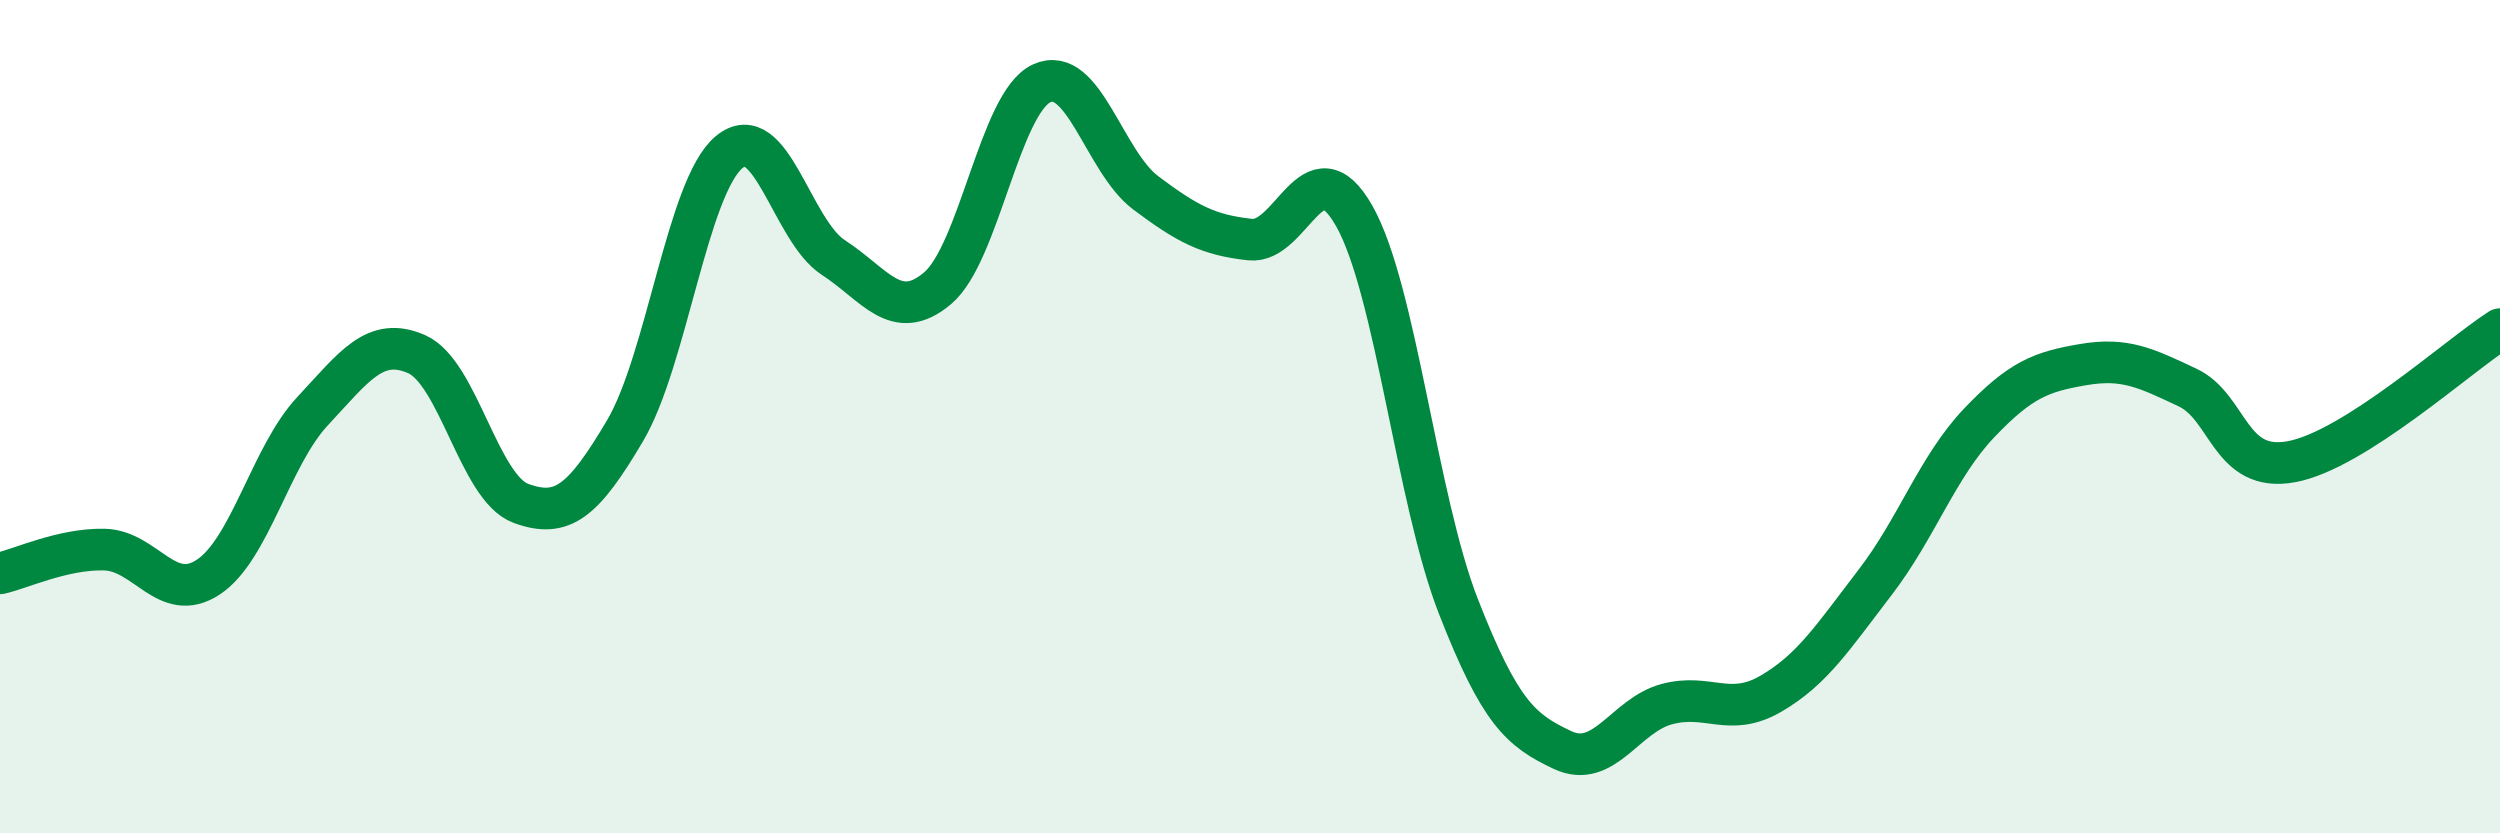
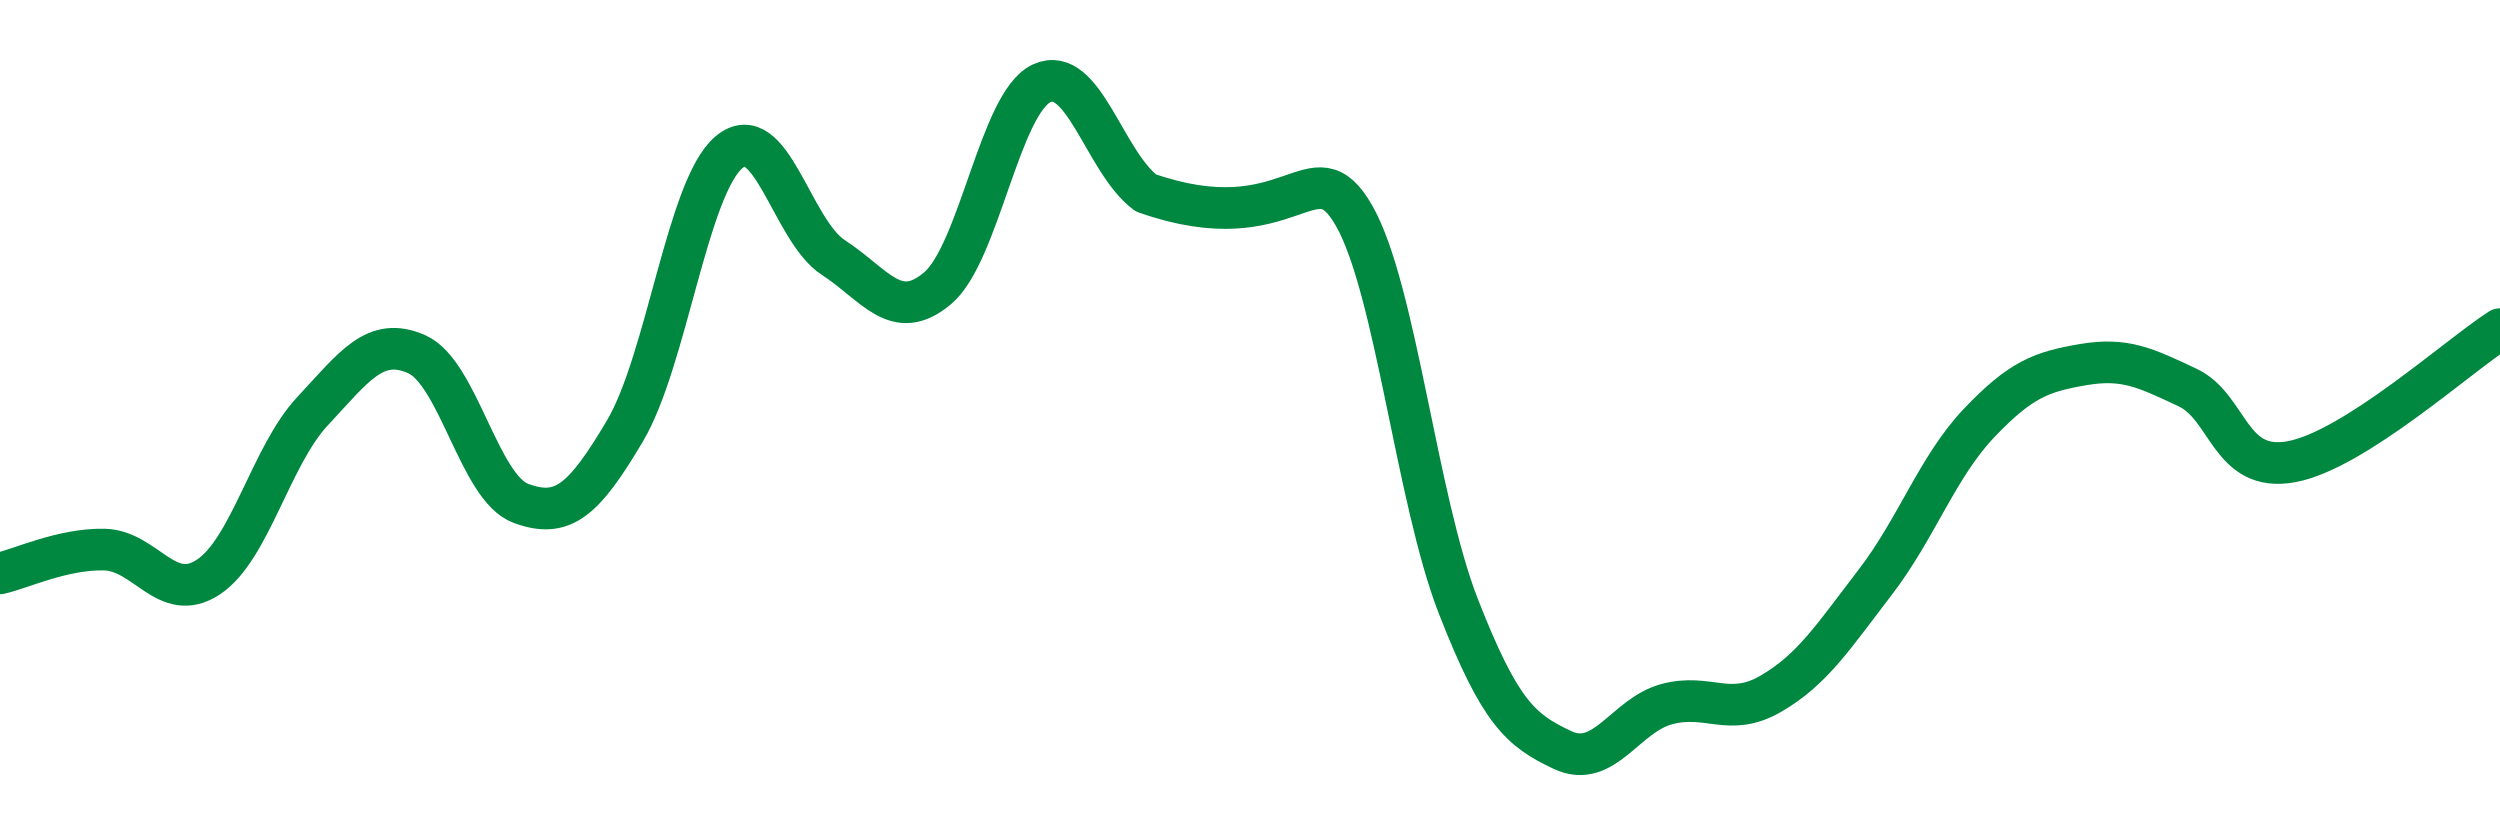
<svg xmlns="http://www.w3.org/2000/svg" width="60" height="20" viewBox="0 0 60 20">
-   <path d="M 0,13.76 C 0.5,13.65 1.5,13.17 2.5,13.19 C 3.5,13.21 4,14.51 5,13.85 C 6,13.19 6.5,10.94 7.5,9.87 C 8.5,8.8 9,8.06 10,8.5 C 11,8.94 11.5,11.71 12.5,12.08 C 13.5,12.45 14,12.03 15,10.34 C 16,8.65 16.5,4.48 17.5,3.65 C 18.5,2.82 19,5.53 20,6.18 C 21,6.83 21.5,7.76 22.5,6.92 C 23.5,6.08 24,2.46 25,2 C 26,1.54 26.5,3.88 27.5,4.63 C 28.5,5.38 29,5.64 30,5.75 C 31,5.86 31.5,3.42 32.5,5.18 C 33.5,6.94 34,11.99 35,14.55 C 36,17.11 36.5,17.53 37.5,18 C 38.5,18.47 39,17.17 40,16.9 C 41,16.63 41.5,17.23 42.5,16.65 C 43.5,16.07 44,15.28 45,13.98 C 46,12.68 46.5,11.2 47.5,10.15 C 48.5,9.1 49,8.92 50,8.75 C 51,8.58 51.5,8.83 52.5,9.3 C 53.5,9.77 53.5,11.36 55,11.08 C 56.5,10.8 59,8.54 60,7.9L60 20L0 20Z" fill="#008740" opacity="0.1" stroke-linecap="round" stroke-linejoin="round" />
-   <path d="M 0,13.76 C 0.5,13.65 1.5,13.17 2.5,13.19 C 3.5,13.21 4,14.51 5,13.85 C 6,13.19 6.5,10.94 7.5,9.87 C 8.5,8.8 9,8.06 10,8.5 C 11,8.94 11.5,11.71 12.5,12.08 C 13.5,12.45 14,12.03 15,10.34 C 16,8.65 16.5,4.48 17.5,3.65 C 18.5,2.82 19,5.53 20,6.18 C 21,6.83 21.5,7.76 22.5,6.92 C 23.5,6.08 24,2.46 25,2 C 26,1.54 26.5,3.88 27.5,4.63 C 28.5,5.38 29,5.64 30,5.75 C 31,5.86 31.5,3.42 32.5,5.18 C 33.5,6.94 34,11.99 35,14.55 C 36,17.11 36.5,17.53 37.5,18 C 38.5,18.47 39,17.17 40,16.9 C 41,16.63 41.5,17.23 42.5,16.65 C 43.5,16.07 44,15.28 45,13.98 C 46,12.68 46.5,11.2 47.5,10.15 C 48.5,9.1 49,8.92 50,8.75 C 51,8.58 51.5,8.83 52.5,9.3 C 53.5,9.77 53.5,11.36 55,11.08 C 56.5,10.8 59,8.54 60,7.9" stroke="#008740" stroke-width="1" fill="none" stroke-linecap="round" stroke-linejoin="round" />
+   <path d="M 0,13.76 C 0.5,13.65 1.5,13.17 2.5,13.19 C 3.5,13.21 4,14.51 5,13.85 C 6,13.19 6.5,10.94 7.5,9.87 C 8.5,8.8 9,8.06 10,8.5 C 11,8.94 11.5,11.71 12.5,12.08 C 13.5,12.45 14,12.03 15,10.34 C 16,8.65 16.5,4.48 17.5,3.65 C 18.5,2.82 19,5.53 20,6.18 C 21,6.83 21.5,7.76 22.5,6.92 C 23.5,6.08 24,2.46 25,2 C 26,1.54 26.5,3.88 27.5,4.63 C 31,5.86 31.5,3.42 32.5,5.18 C 33.5,6.94 34,11.99 35,14.55 C 36,17.11 36.5,17.53 37.5,18 C 38.5,18.47 39,17.17 40,16.9 C 41,16.63 41.5,17.23 42.5,16.65 C 43.5,16.07 44,15.28 45,13.98 C 46,12.68 46.5,11.2 47.5,10.15 C 48.5,9.1 49,8.92 50,8.75 C 51,8.58 51.5,8.83 52.5,9.3 C 53.5,9.77 53.5,11.36 55,11.08 C 56.5,10.8 59,8.54 60,7.9" stroke="#008740" stroke-width="1" fill="none" stroke-linecap="round" stroke-linejoin="round" />
</svg>